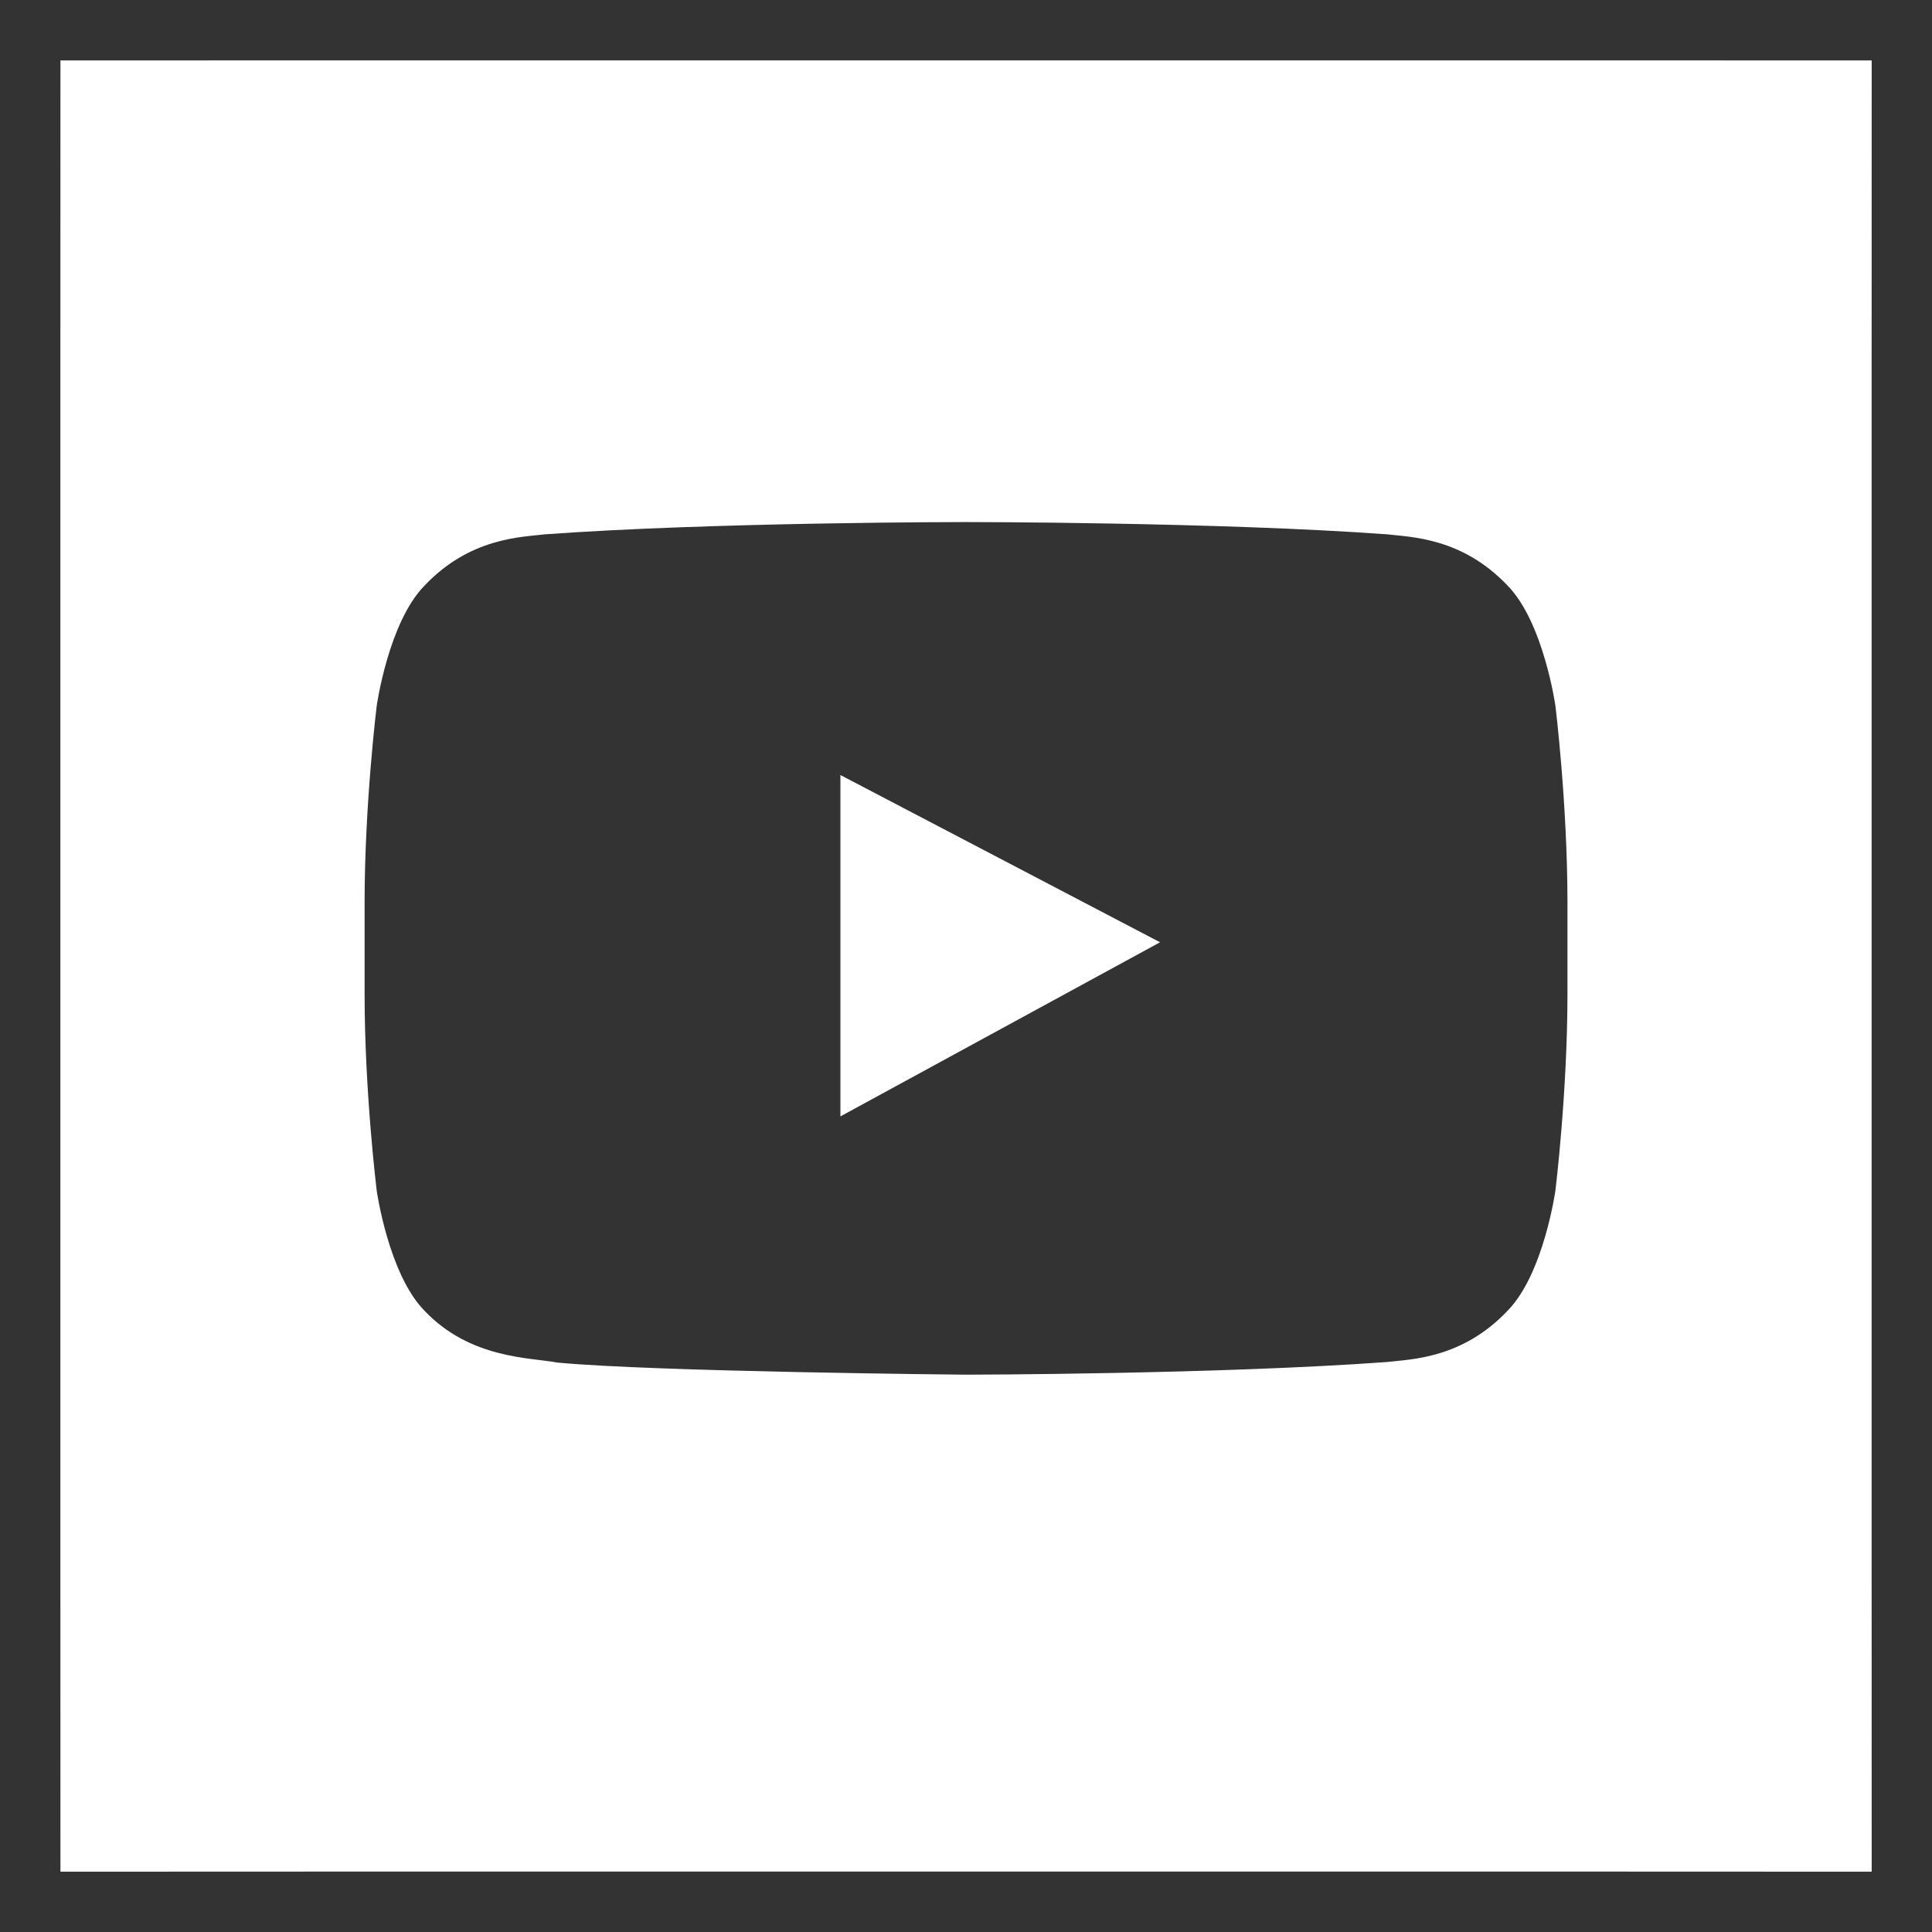
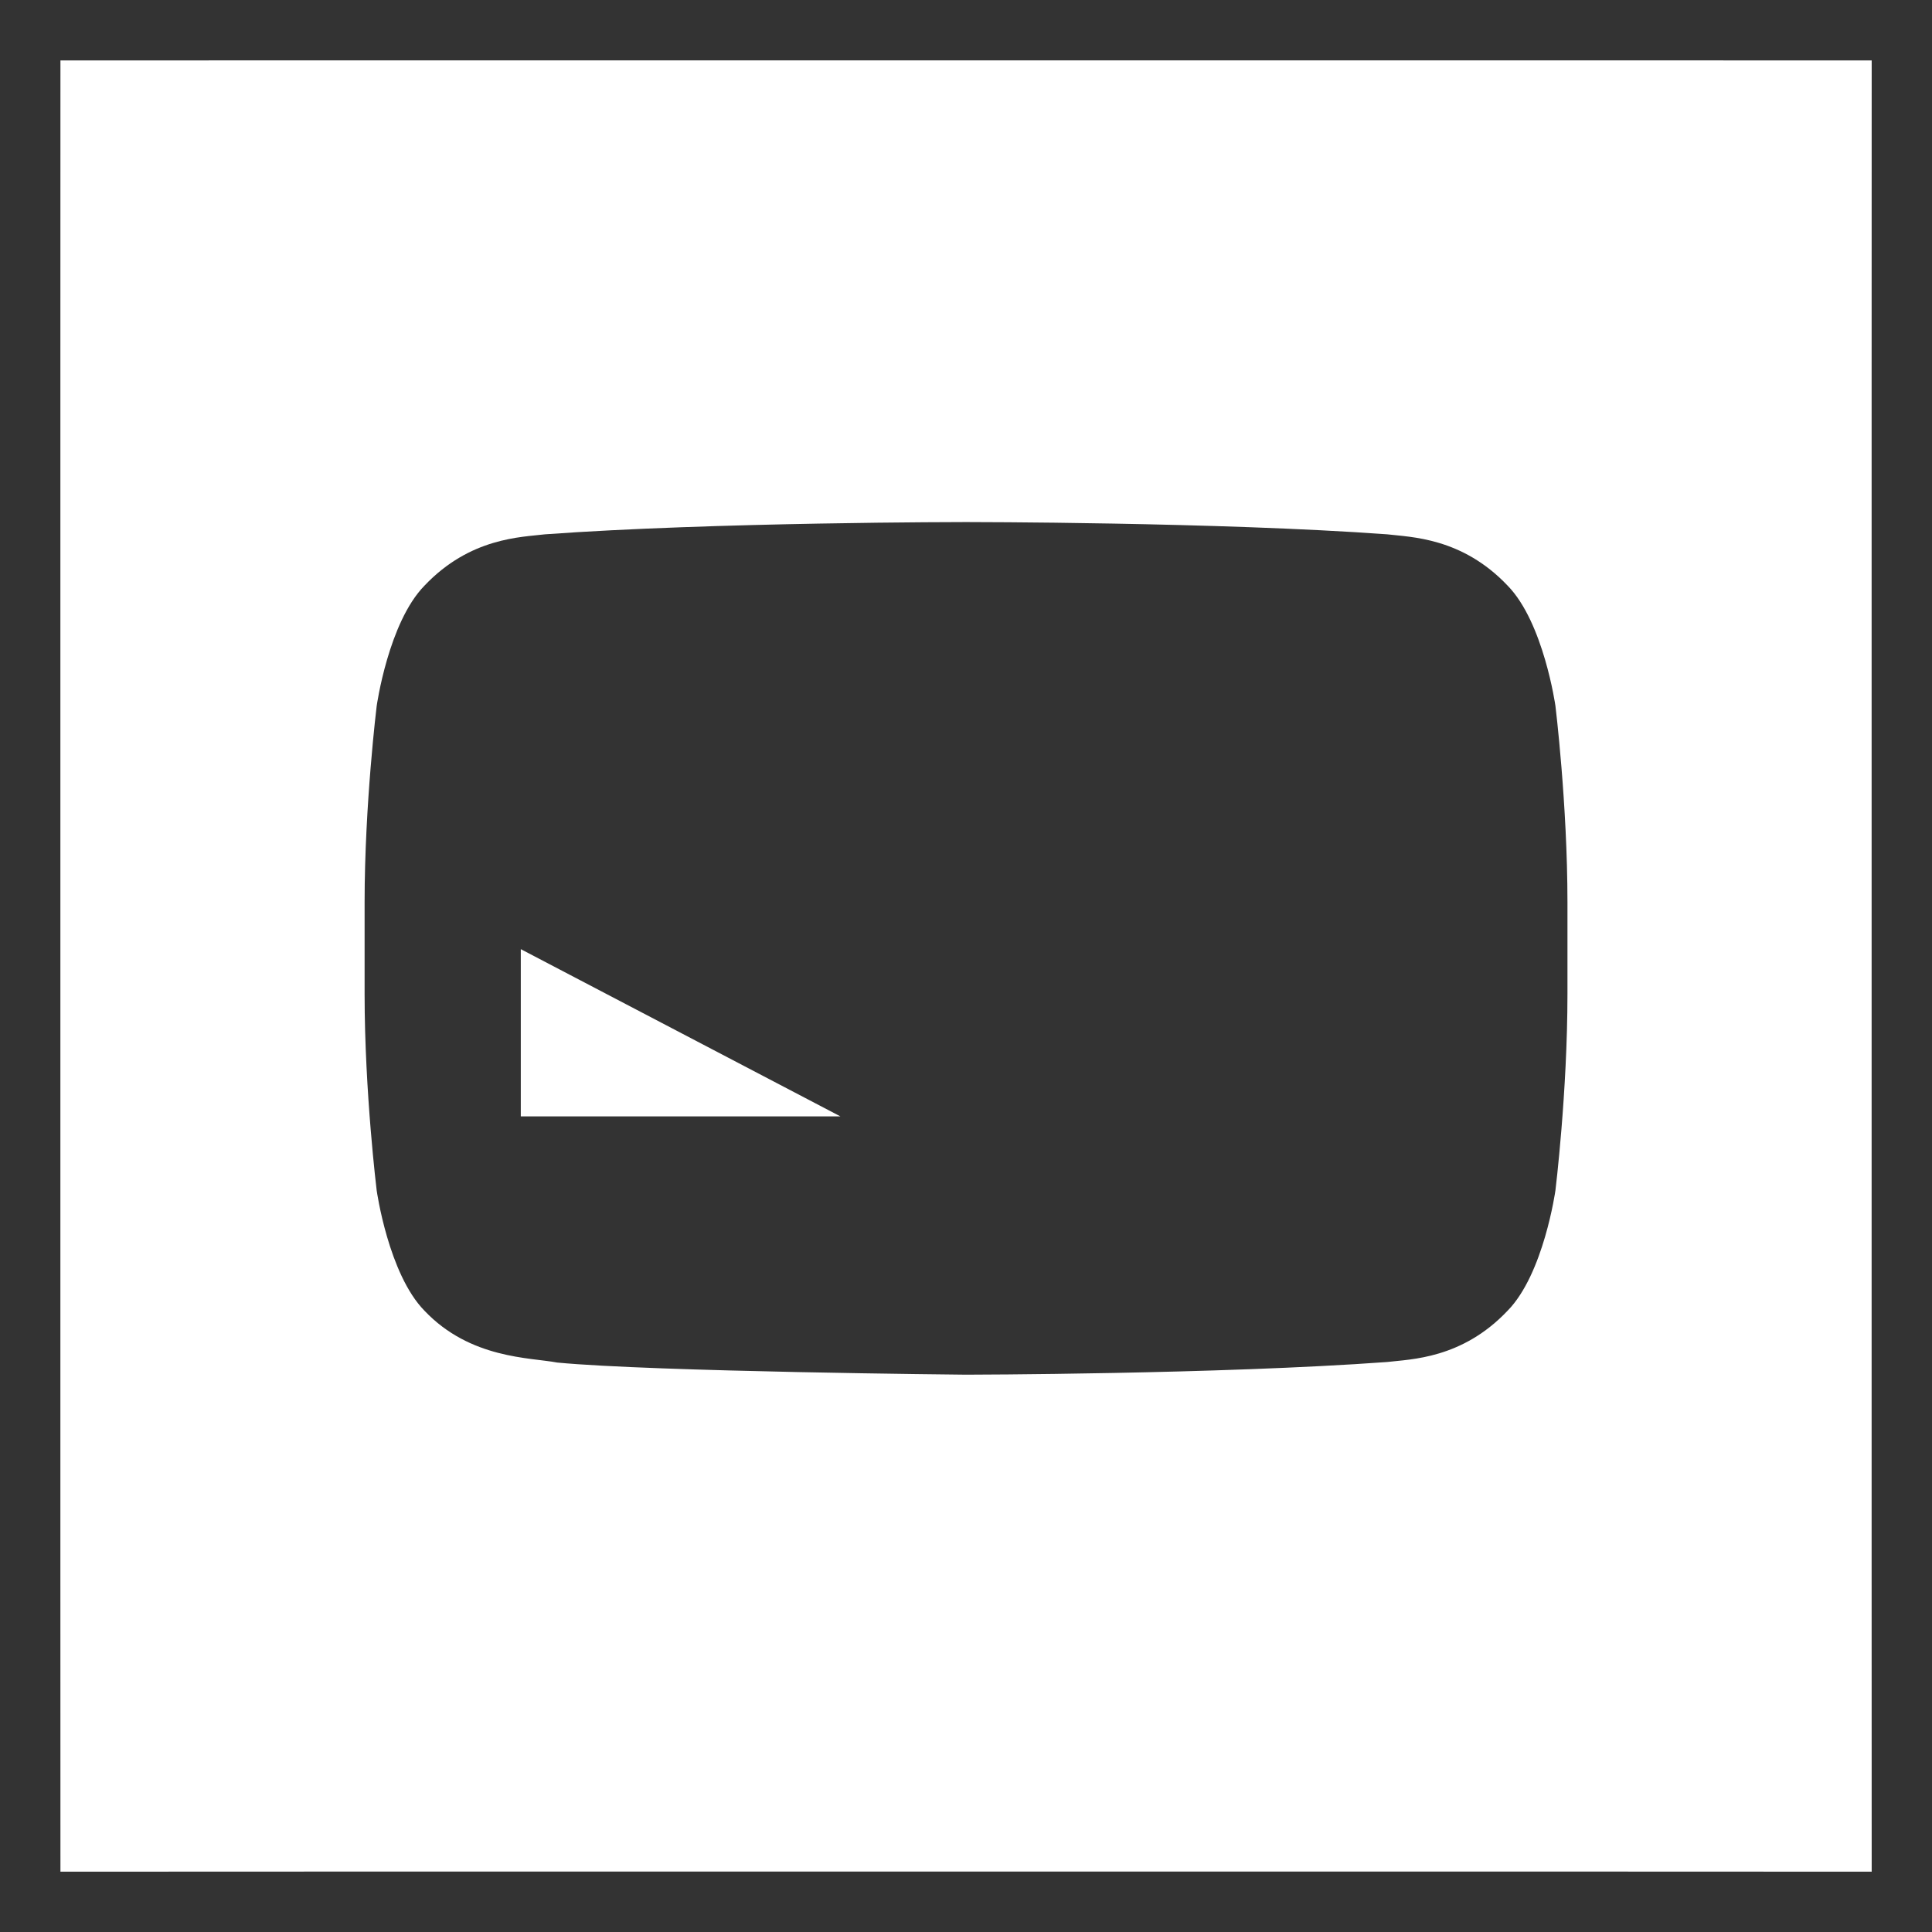
<svg xmlns="http://www.w3.org/2000/svg" version="1.1" id="Layer_1" x="0px" y="0px" width="32px" height="32px" viewBox="0 0 32 32" enable-background="new 0 0 32 32" xml:space="preserve">
  <rect x="0" y="0" width="32" height="32" fill="#333333" stroke="none" />
  <g>
    <g>
-       <path fill="#FFFFFF" d="M31,6.263c0-1.494,0.001-5.262,0.001-5.262S27.148,1,25.737,1H6.263c-1.37,0-5.262,0.001-5.262,0.001    S1,4.727,1,6.263v19.474c0,1.353,0.001,5.264,0.001,5.264s3.708-0.002,5.262-0.002h19.474c1.495,0,5.264,0.002,5.264,0.002    S31,27.148,31,25.737V6.263z M25.962,16.466c0,1.625-0.199,3.25-0.199,3.25s-0.194,1.384-0.792,1.993    c-0.757,0.8-1.606,0.803-1.995,0.85c-2.789,0.204-6.975,0.21-6.975,0.21s-5.18-0.048-6.773-0.201    c-0.444-0.085-1.439-0.059-2.197-0.858c-0.598-0.609-0.792-1.993-0.792-1.993s-0.2-1.625-0.2-3.25v-1.523    c0-1.625,0.2-3.25,0.2-3.25S6.433,10.31,7.031,9.7c0.757-0.799,1.606-0.802,1.996-0.85c2.788-0.203,6.97-0.203,6.97-0.203h0.009    c0,0,4.181,0,6.97,0.203c0.389,0.047,1.238,0.051,1.995,0.85c0.597,0.61,0.792,1.993,0.792,1.993s0.199,1.625,0.199,3.25V16.466z     M13.92,18.491l5.294-2.884l-5.294-2.77V18.491z" />
+       <path fill="#FFFFFF" d="M31,6.263c0-1.494,0.001-5.262,0.001-5.262S27.148,1,25.737,1H6.263c-1.37,0-5.262,0.001-5.262,0.001    S1,4.727,1,6.263v19.474c0,1.353,0.001,5.264,0.001,5.264s3.708-0.002,5.262-0.002h19.474c1.495,0,5.264,0.002,5.264,0.002    S31,27.148,31,25.737V6.263z M25.962,16.466c0,1.625-0.199,3.25-0.199,3.25s-0.194,1.384-0.792,1.993    c-0.757,0.8-1.606,0.803-1.995,0.85c-2.789,0.204-6.975,0.21-6.975,0.21s-5.18-0.048-6.773-0.201    c-0.444-0.085-1.439-0.059-2.197-0.858c-0.598-0.609-0.792-1.993-0.792-1.993s-0.2-1.625-0.2-3.25v-1.523    c0-1.625,0.2-3.25,0.2-3.25S6.433,10.31,7.031,9.7c0.757-0.799,1.606-0.802,1.996-0.85c2.788-0.203,6.97-0.203,6.97-0.203h0.009    c0,0,4.181,0,6.97,0.203c0.389,0.047,1.238,0.051,1.995,0.85c0.597,0.61,0.792,1.993,0.792,1.993s0.199,1.625,0.199,3.25V16.466z     M13.92,18.491l-5.294-2.77V18.491z" />
    </g>
  </g>
</svg>